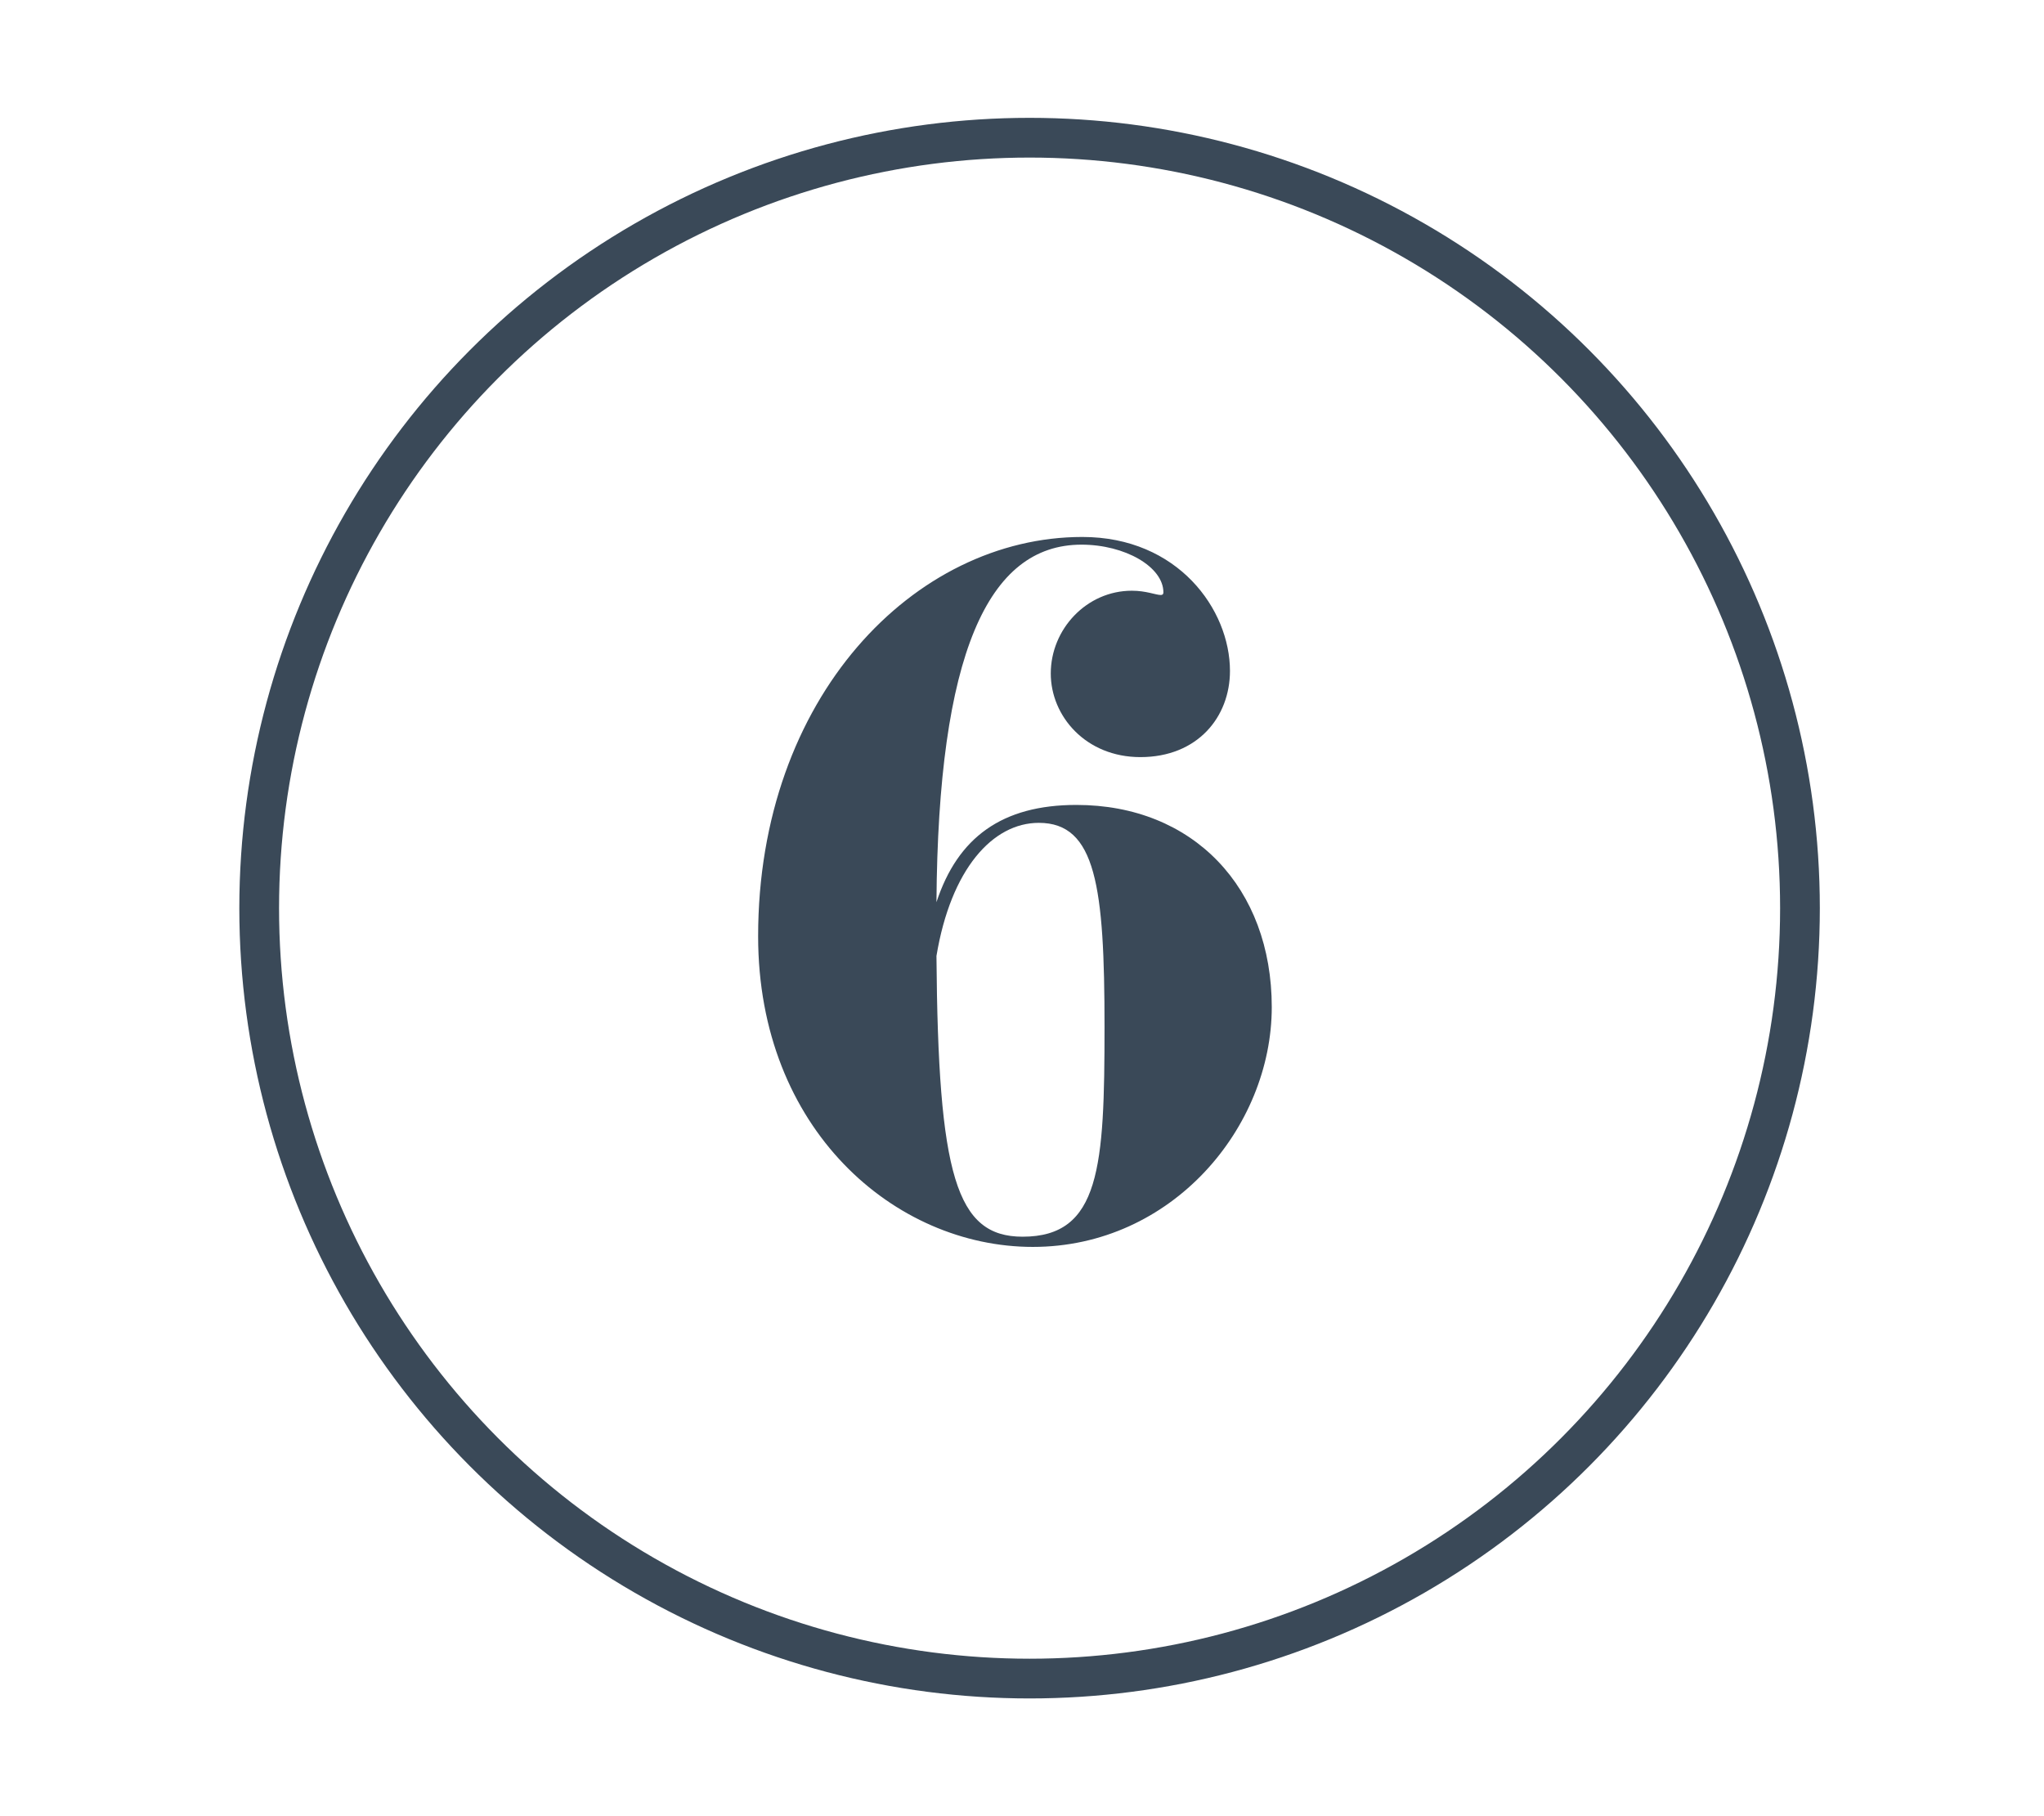
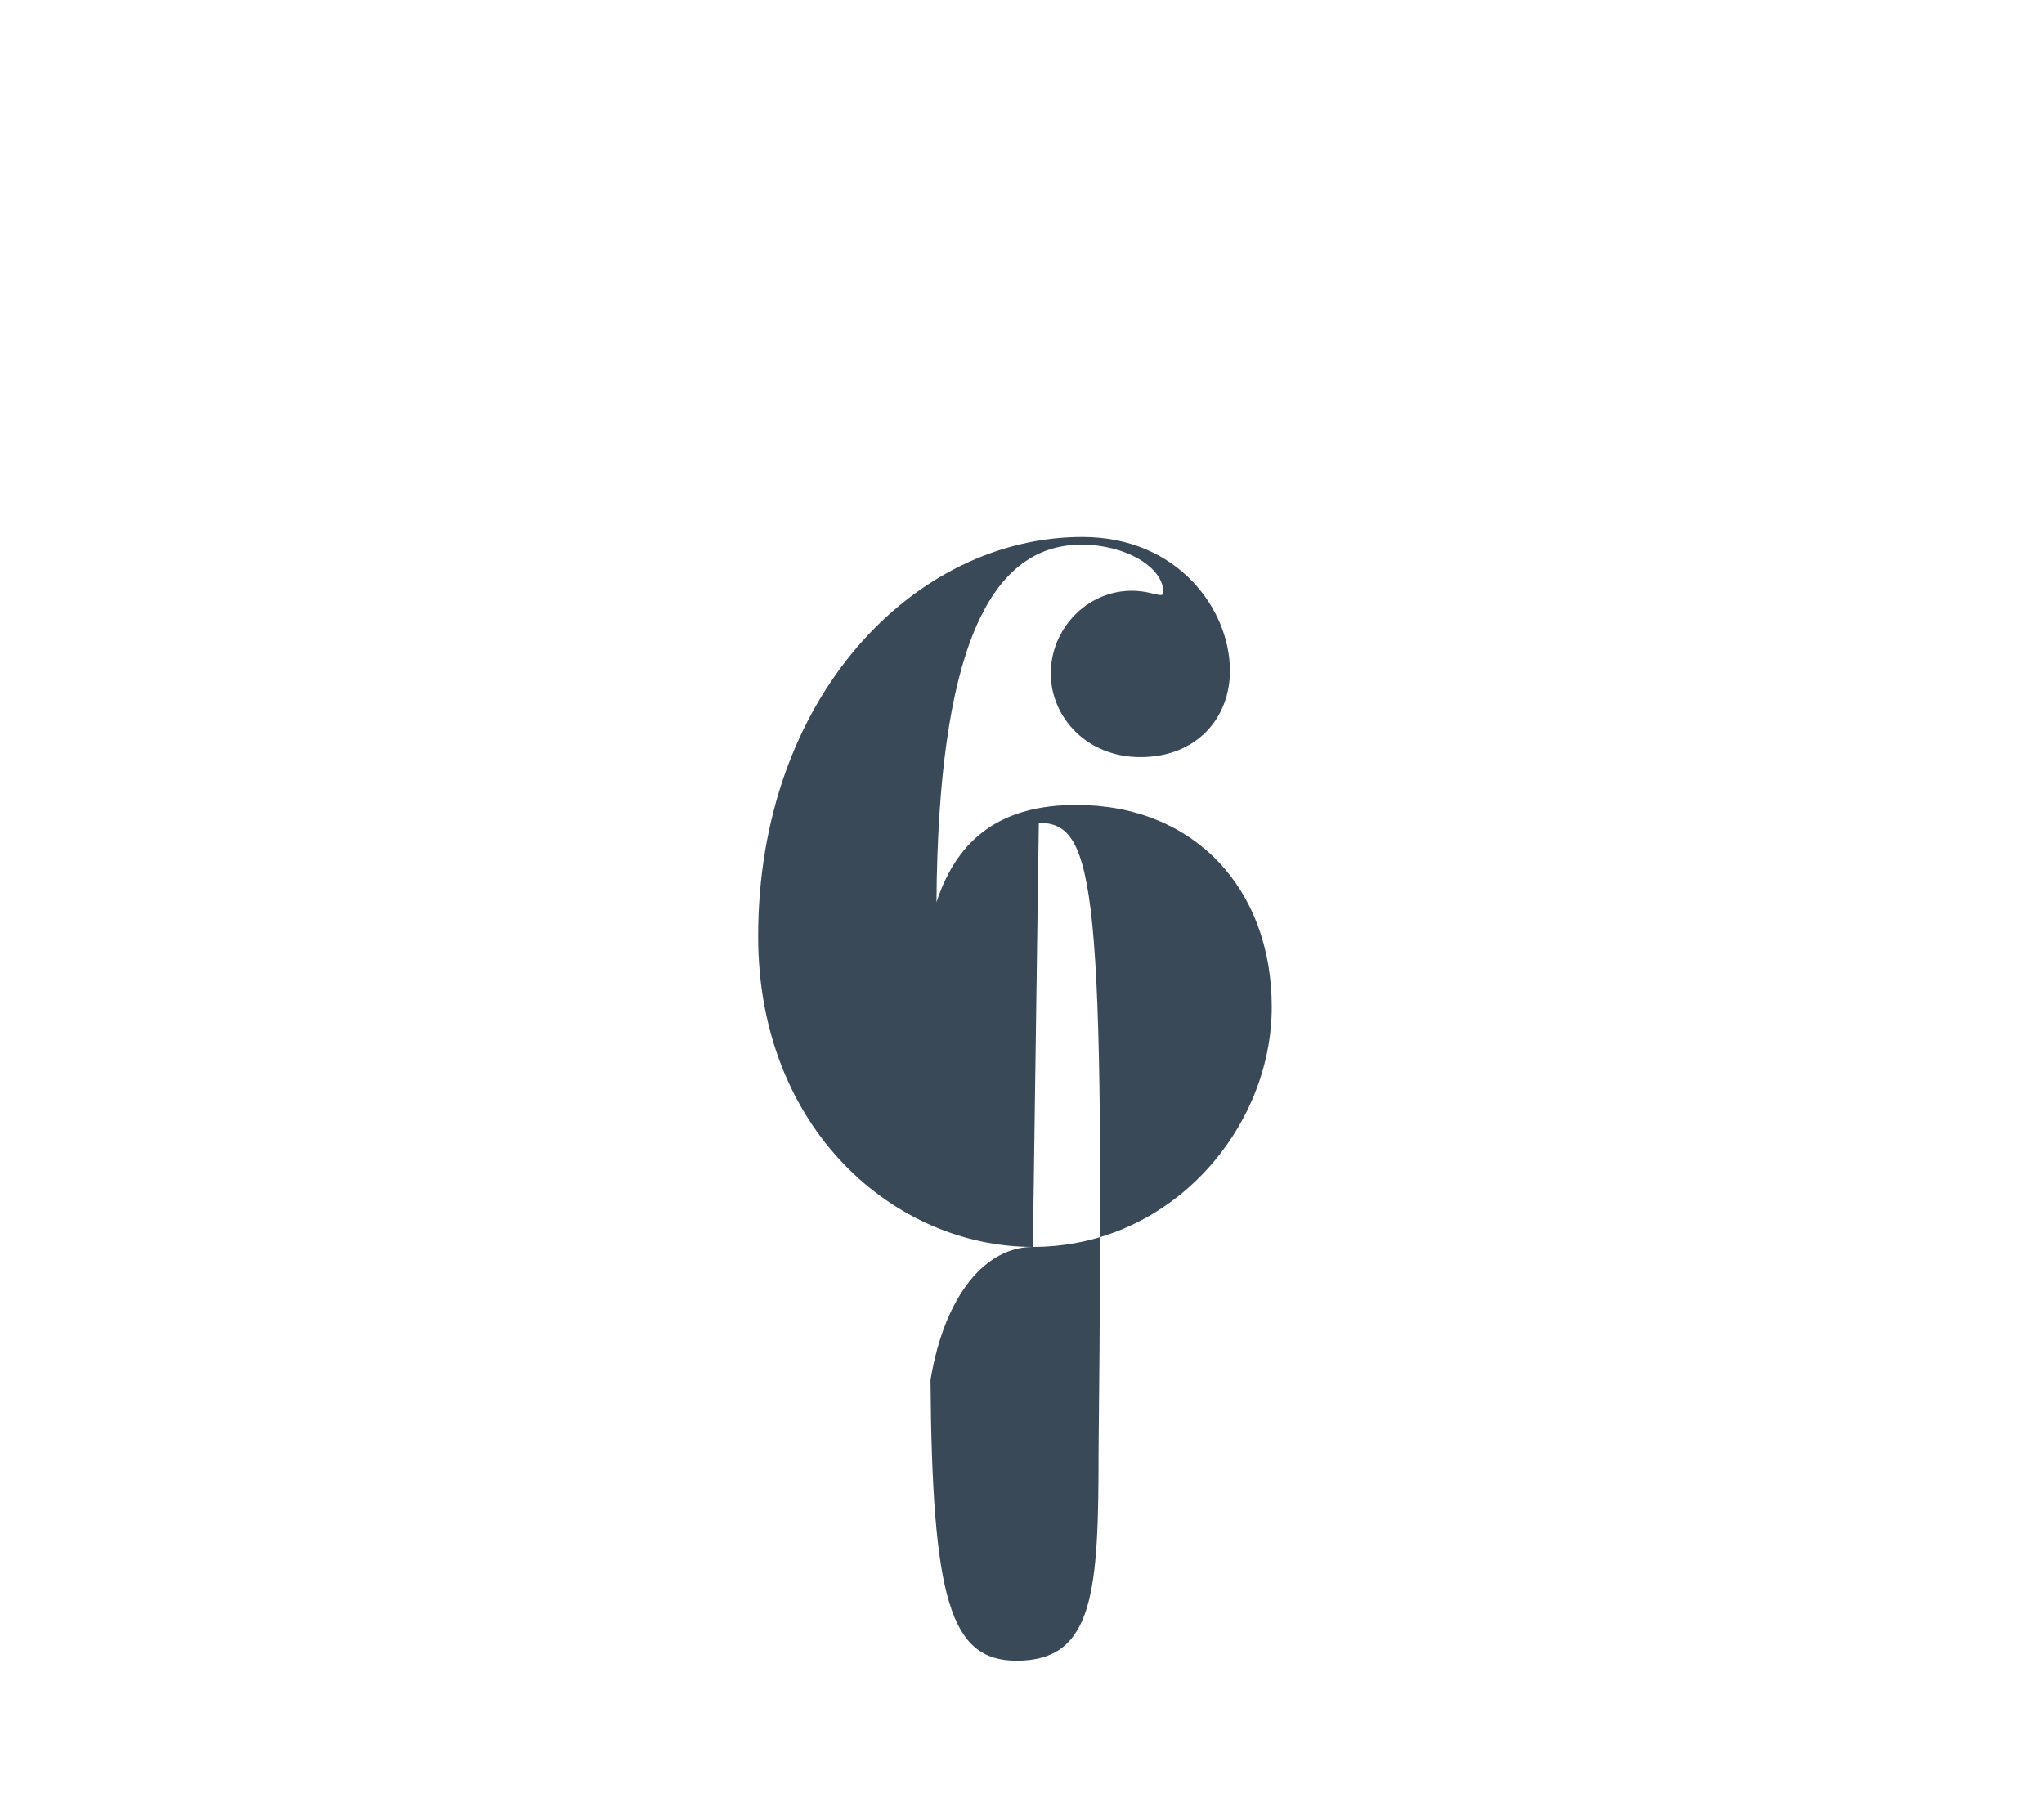
<svg xmlns="http://www.w3.org/2000/svg" version="1.1" id="Calque_1" x="0px" y="0px" viewBox="0 0 102.899 91.431" style="enable-background:new 0 0 102.899 91.431;" xml:space="preserve">
-   <circle style="fill:none;stroke:#3A4958;stroke-width:2;stroke-miterlimit:10;" cx="51.831" cy="45.715" r="38.783" />
  <g>
-     <path style="fill:#3A4958;" d="M51.997,62.768c-6.959,0-13.831-5.927-13.831-15.635c0-12.027,7.86-20.103,16.322-20.103   c4.811,0,7.431,3.651,7.431,6.744c0,2.319-1.632,4.338-4.51,4.338c-2.749,0-4.511-2.062-4.511-4.209   c0-2.233,1.805-4.167,4.081-4.167c0.73,0,1.203,0.215,1.46,0.215c0.086,0,0.129-0.043,0.129-0.129c0-1.289-1.933-2.405-4.123-2.405   c-4.725,0-7.216,5.541-7.302,17.998c1.073-3.265,3.307-4.896,7.044-4.896c5.885,0,9.836,4.167,9.836,10.18   C64.023,56.755,58.998,62.768,51.997,62.768z M52.297,41.421c-2.319,0-4.425,2.319-5.154,6.701   c0.086,11.039,0.987,14.132,4.338,14.132c3.909,0,4.123-3.522,4.123-10.566C55.604,44.642,55.175,41.421,52.297,41.421z" />
+     <path style="fill:#3A4958;" d="M51.997,62.768c-6.959,0-13.831-5.927-13.831-15.635c0-12.027,7.86-20.103,16.322-20.103   c4.811,0,7.431,3.651,7.431,6.744c0,2.319-1.632,4.338-4.51,4.338c-2.749,0-4.511-2.062-4.511-4.209   c0-2.233,1.805-4.167,4.081-4.167c0.73,0,1.203,0.215,1.46,0.215c0.086,0,0.129-0.043,0.129-0.129c0-1.289-1.933-2.405-4.123-2.405   c-4.725,0-7.216,5.541-7.302,17.998c1.073-3.265,3.307-4.896,7.044-4.896c5.885,0,9.836,4.167,9.836,10.18   C64.023,56.755,58.998,62.768,51.997,62.768z c-2.319,0-4.425,2.319-5.154,6.701   c0.086,11.039,0.987,14.132,4.338,14.132c3.909,0,4.123-3.522,4.123-10.566C55.604,44.642,55.175,41.421,52.297,41.421z" />
  </g>
</svg>